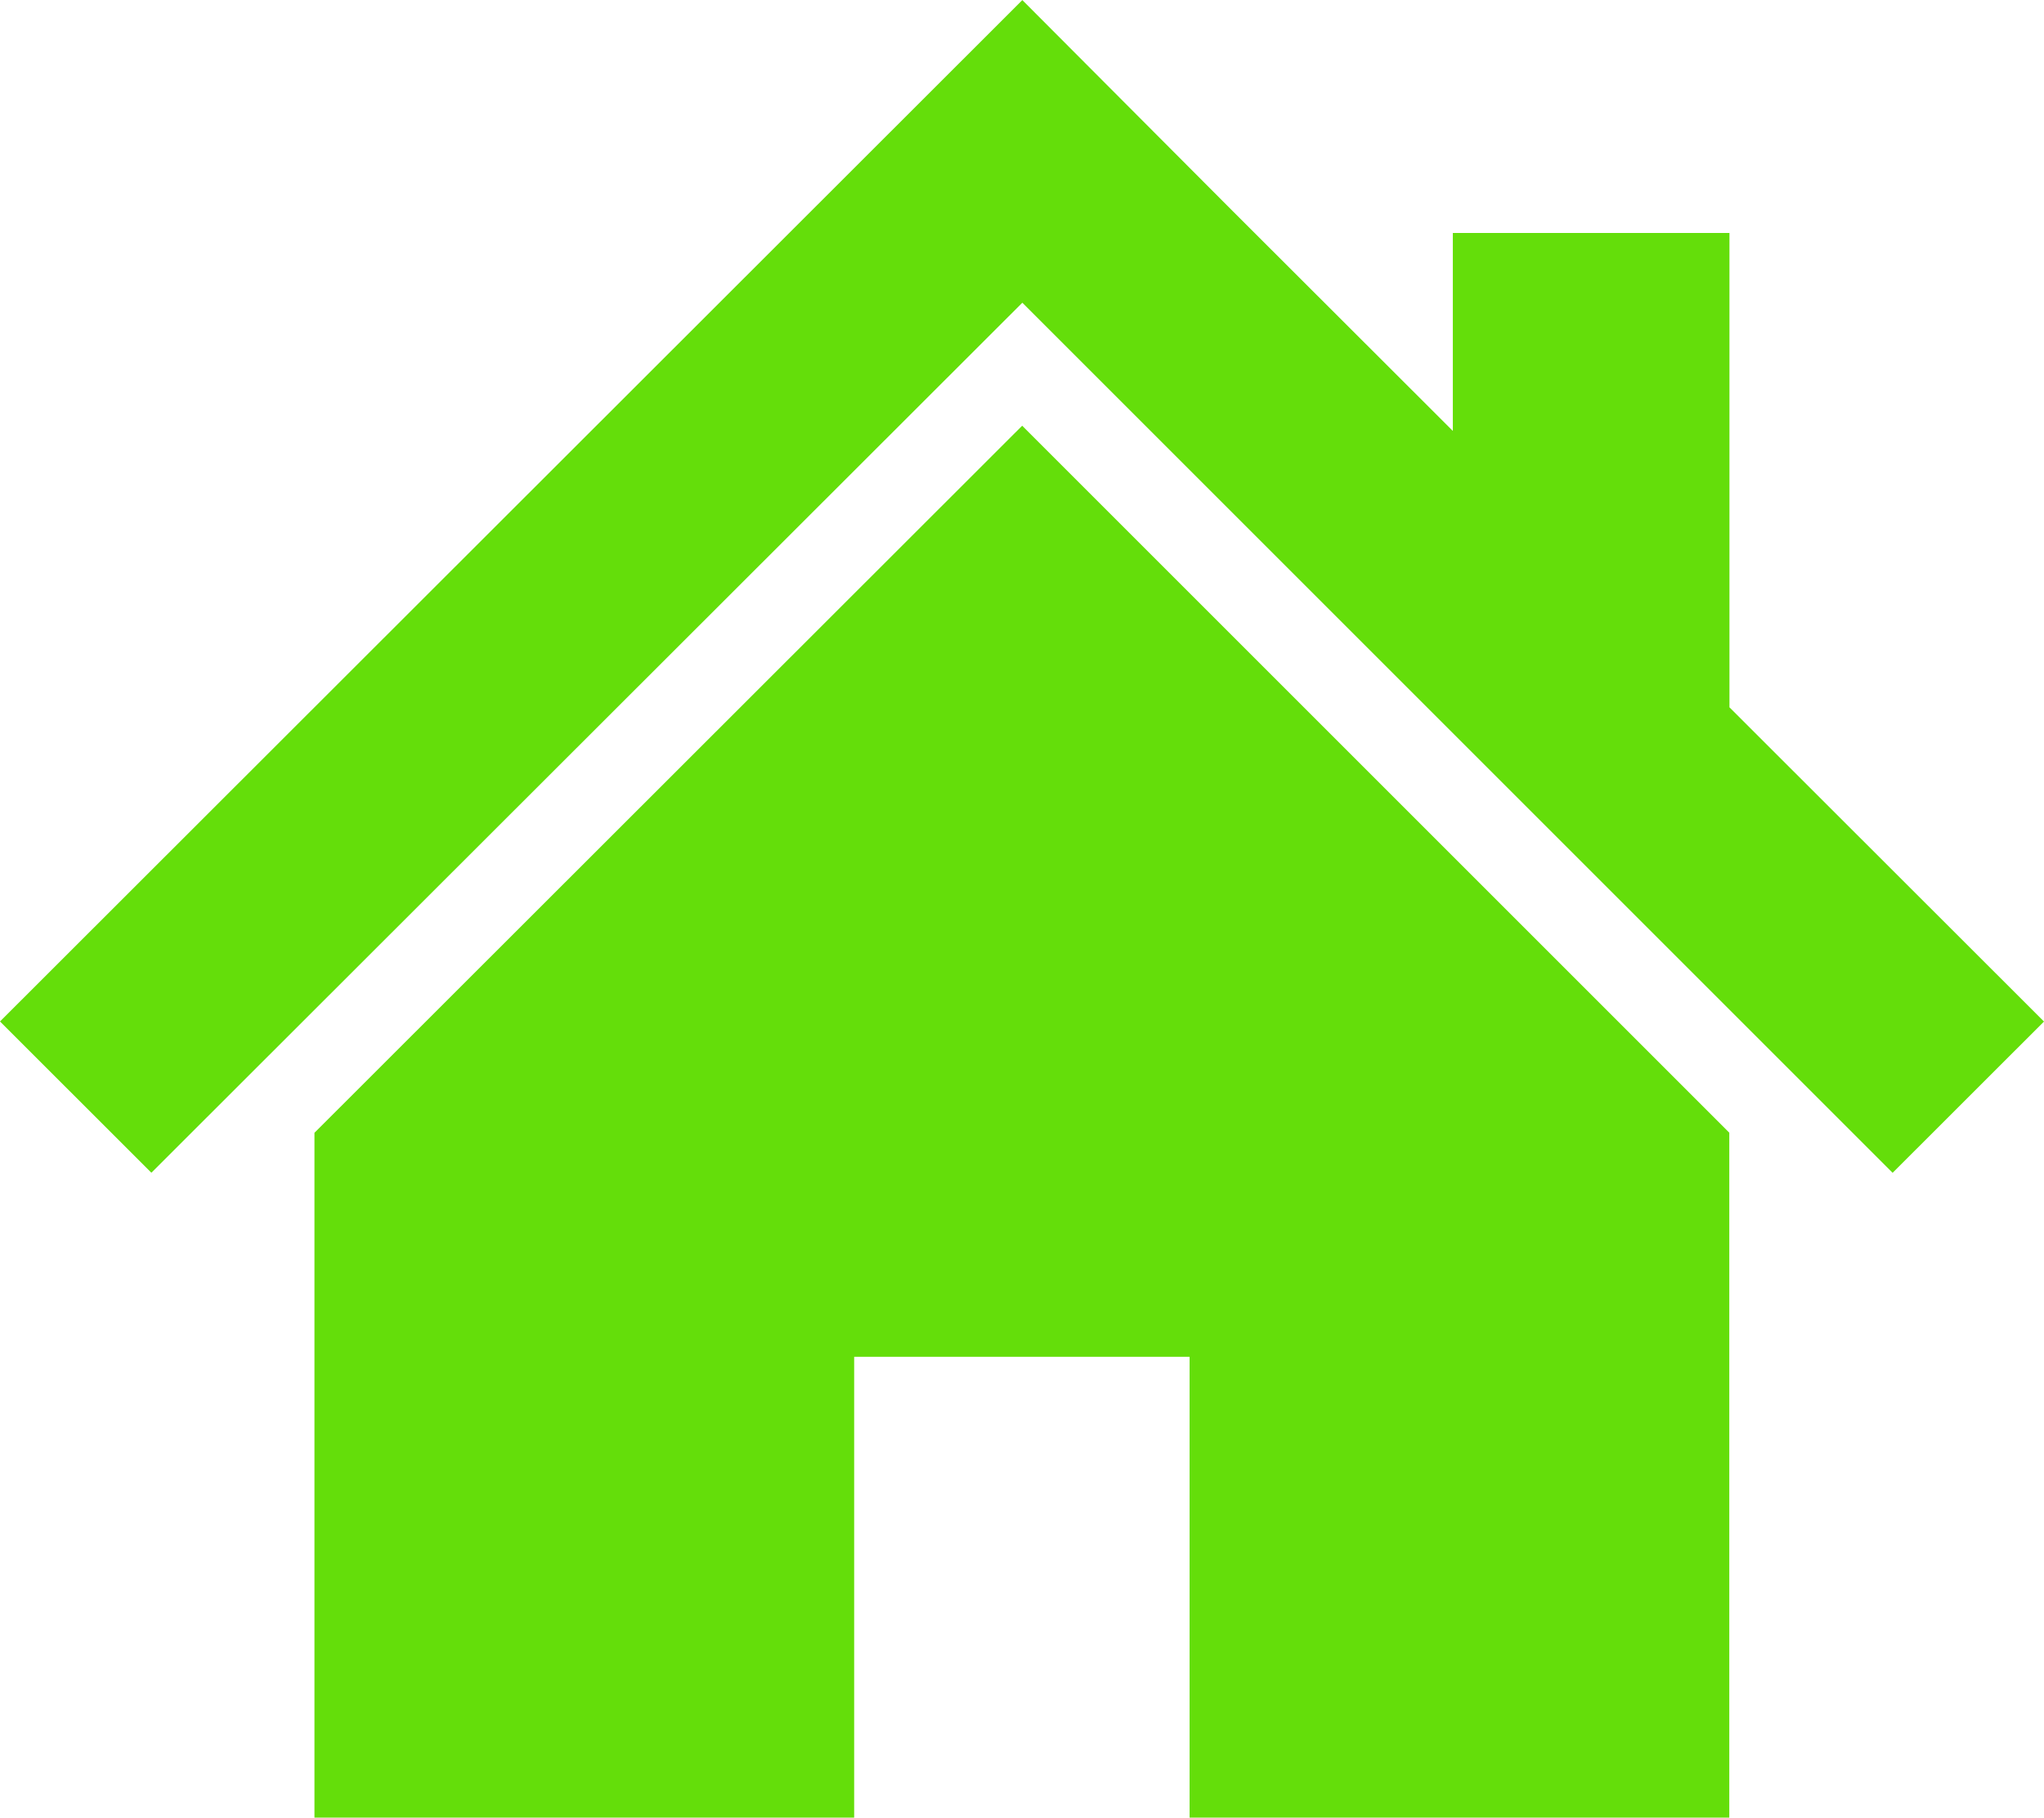
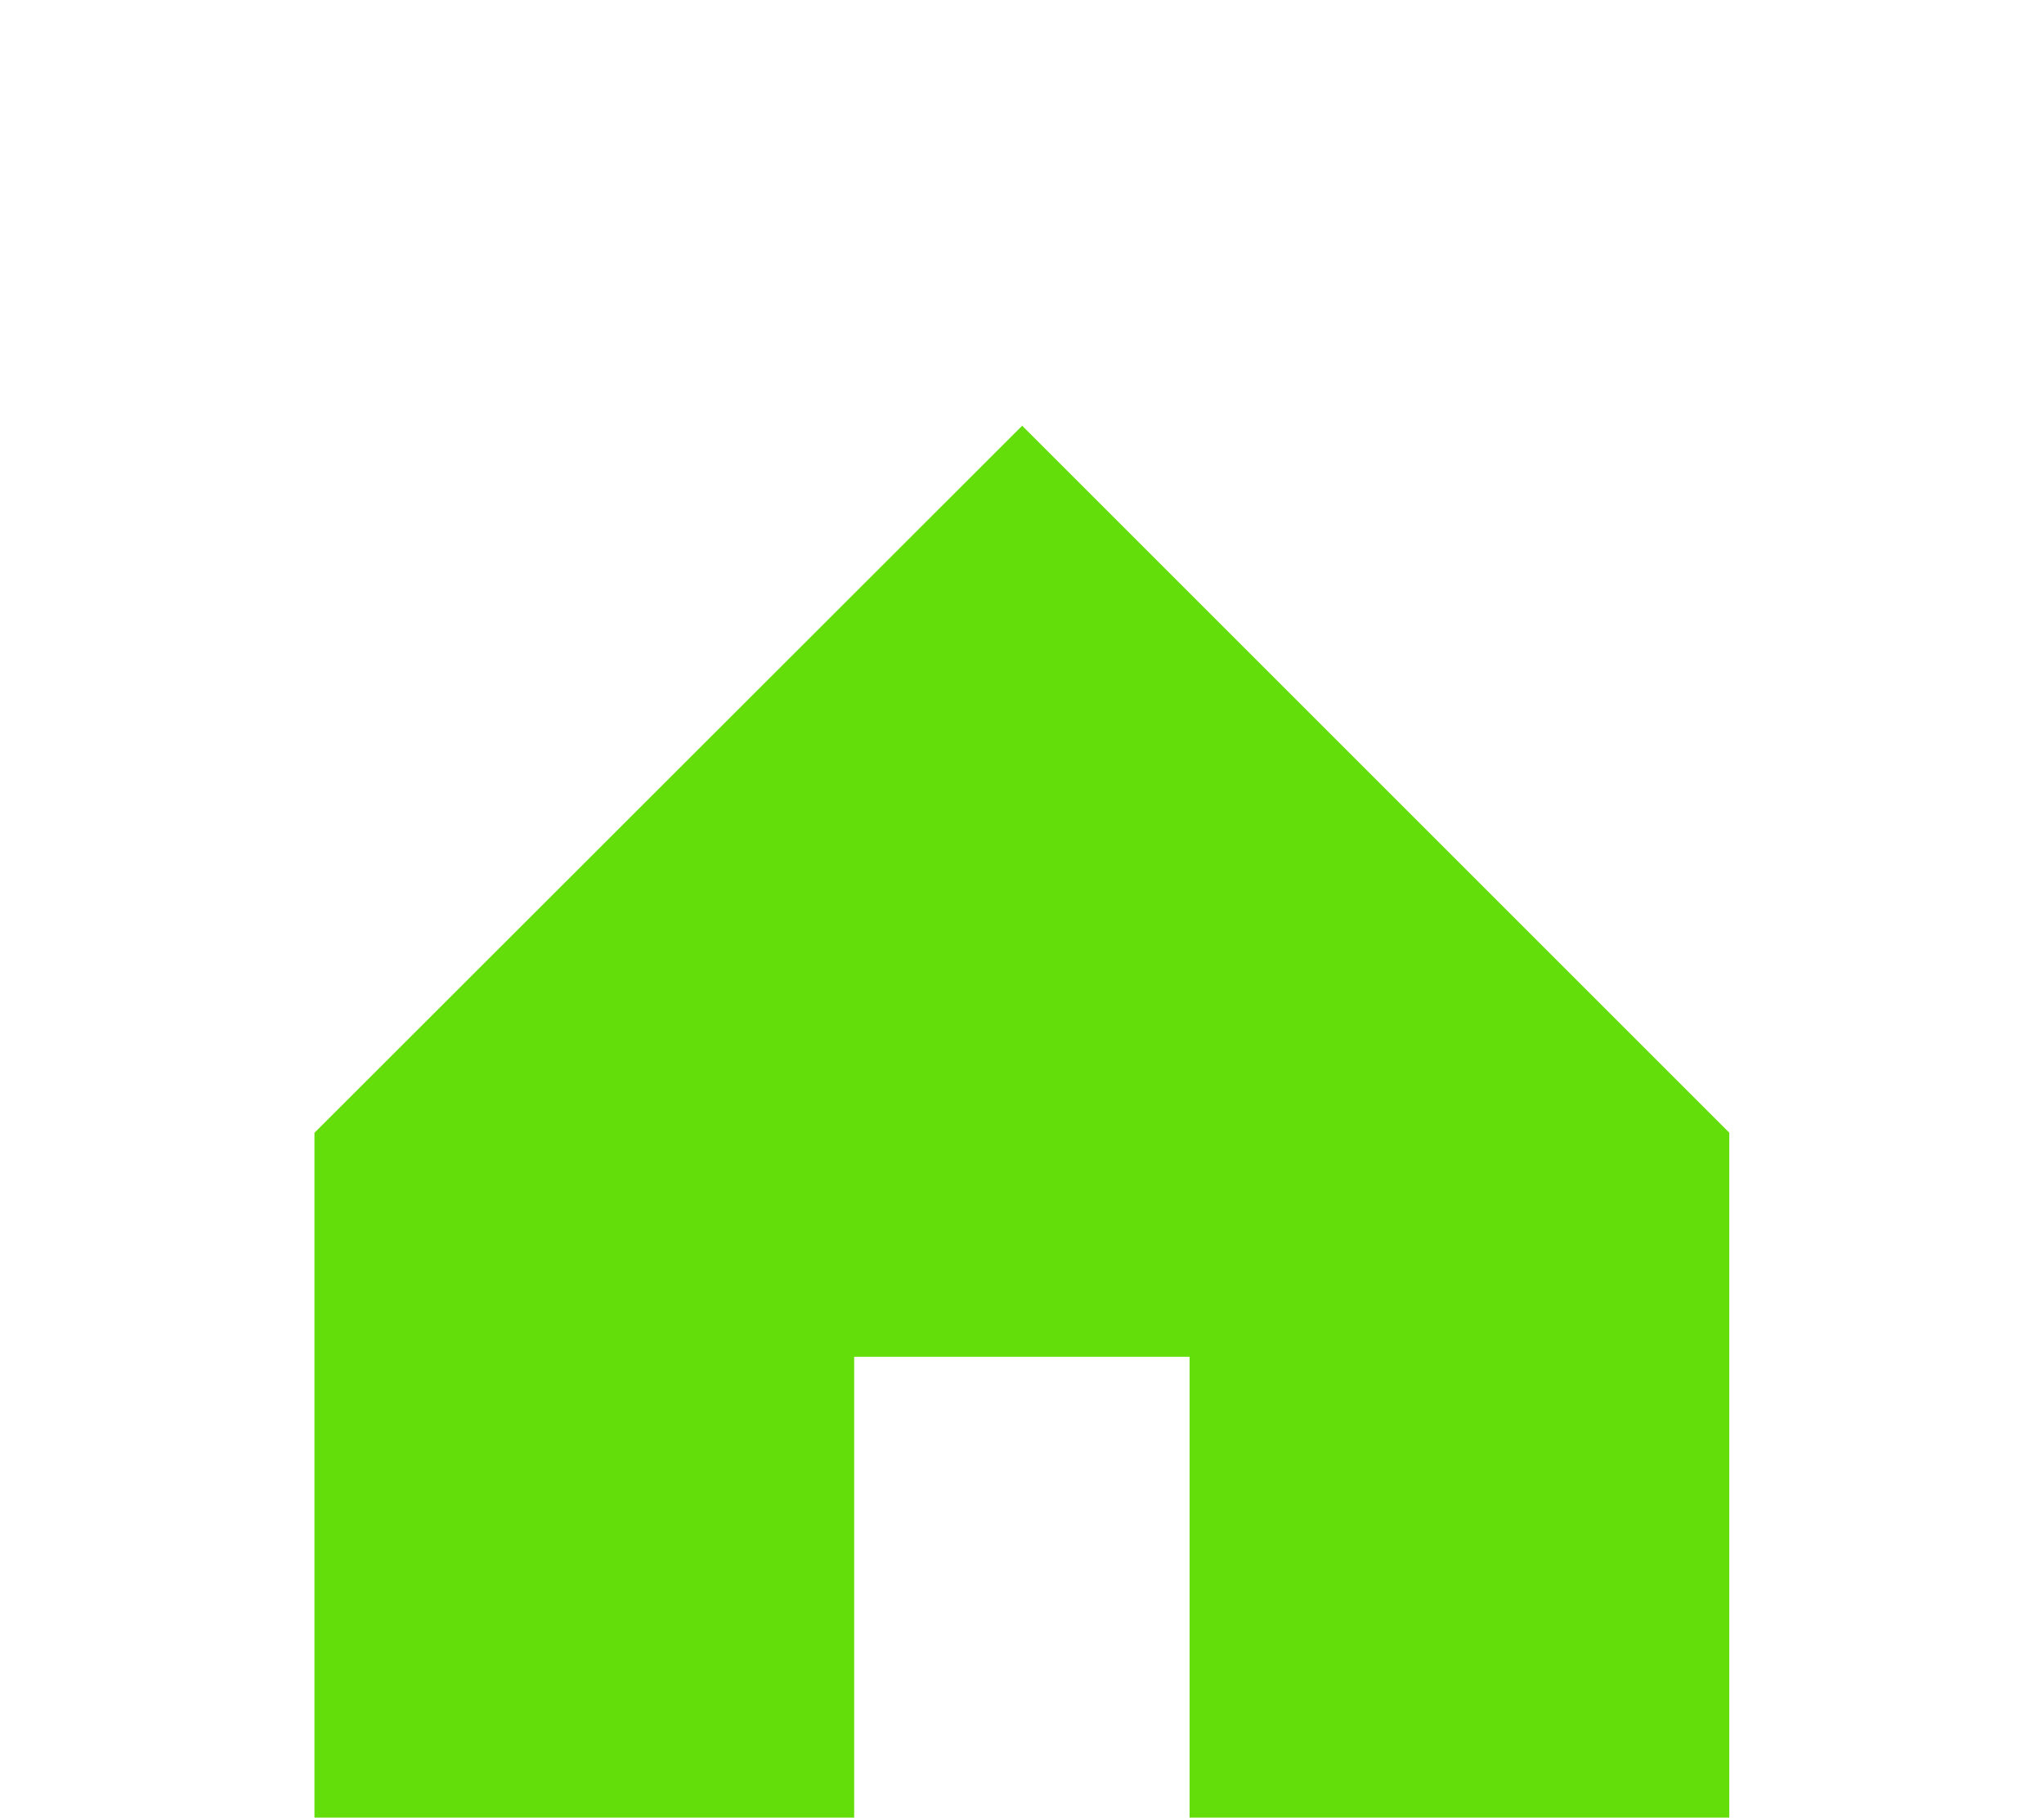
<svg xmlns="http://www.w3.org/2000/svg" width="23.992" height="21.34" viewBox="0 0 23.992 21.34">
  <g id="スタンダードな家アイコン_2_" data-name="スタンダードな家アイコン (2)" transform="translate(0 -28.322)">
-     <path id="パス_27304" data-name="パス 27304" d="M20.3,36.626V31.057H17.053v2.324l-2.577-2.574L12,28.323,0,40.314l1.777,1.776L12,31.876,22.215,42.091l1.777-1.776Z" fill="#64de0a" />
    <path id="パス_27305" data-name="パス 27305" d="M78.8,143.26v8.04h6.335v-5.41h3.937v5.41h6.335v-8.041l-8.3-8.3Z" transform="translate(-75.109 -101.639)" fill="#64de0a" />
  </g>
</svg>